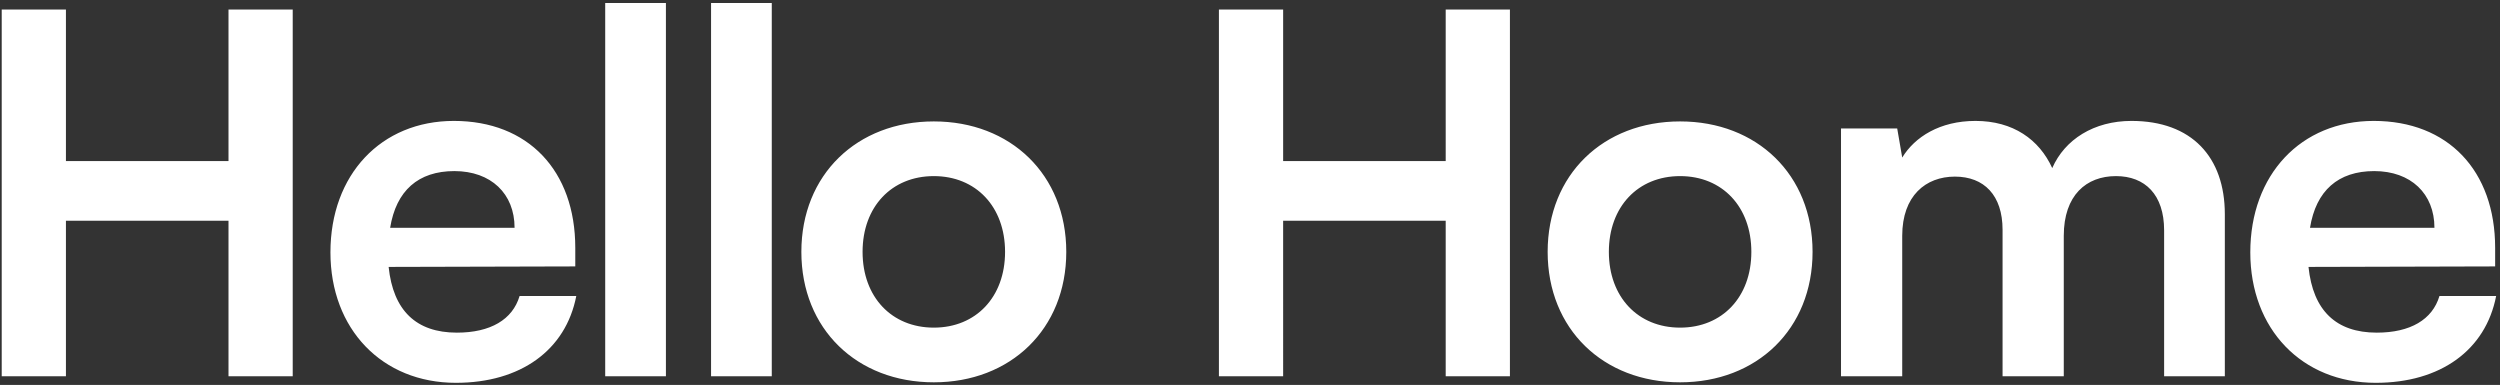
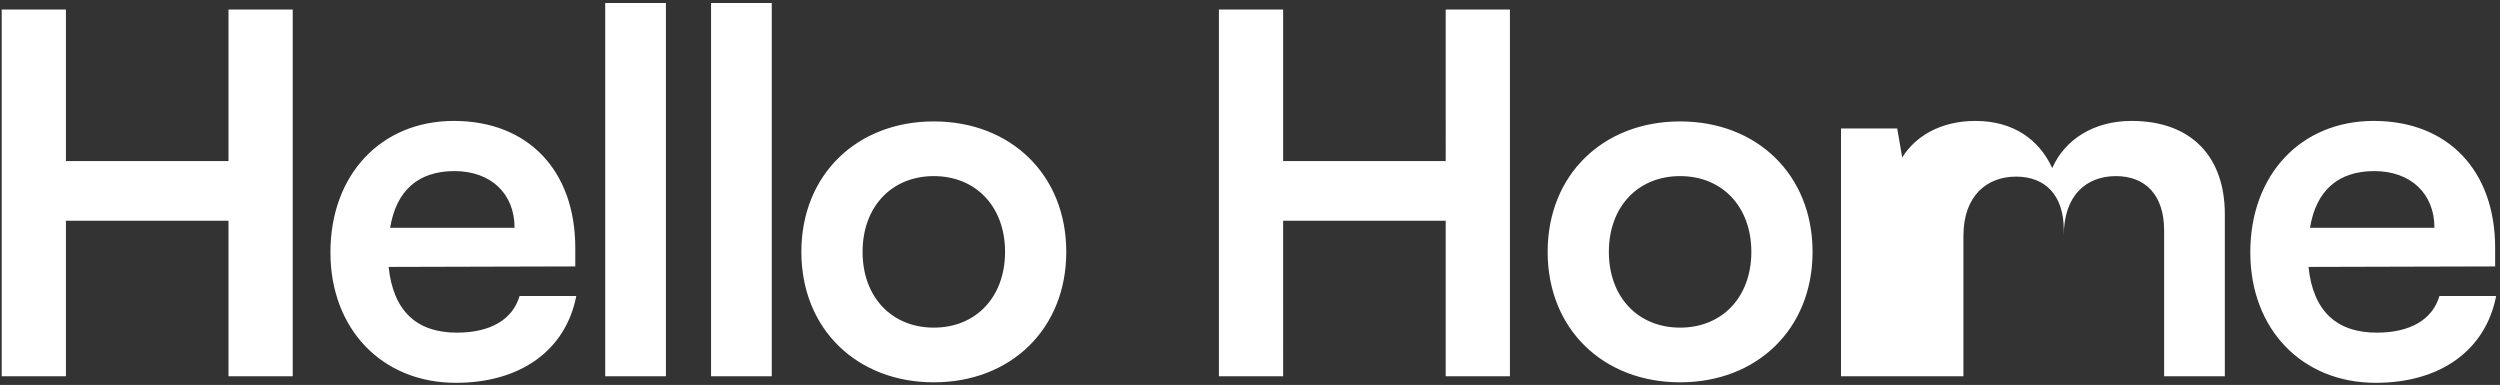
<svg xmlns="http://www.w3.org/2000/svg" width="578" height="89" fill="none">
  <rect width="100%" height="100%" fill="#333333" stroke="none" />
-   <path fill="#fff" d="M15.244 87H.396V2.204h14.848v35.032h37.584V2.204h14.848V87H52.828V51.04H15.244V87Zm90.154 1.508c-17.052 0-29-12.412-29-30.16 0-17.98 11.716-30.392 28.536-30.392 17.168 0 28.072 11.484 28.072 29.348v4.292l-43.152.116c1.044 10.092 6.38 15.196 15.776 15.196 7.772 0 12.876-3.016 14.5-8.468h13.108c-2.436 12.528-12.876 20.068-27.84 20.068Zm-.348-48.952c-8.352 0-13.456 4.524-14.848 13.108h28.768c0-7.888-5.452-13.108-13.92-13.108ZM153.96 87h-14.036V.696h14.036V87Zm24.473 0h-14.036V.696h14.036V87Zm6.842-28.768c0-17.864 12.876-30.16 30.624-30.16 17.748 0 30.624 12.296 30.624 30.16s-12.876 30.16-30.624 30.16c-17.748 0-30.624-12.296-30.624-30.16Zm14.152 0c0 10.44 6.728 17.516 16.472 17.516 9.744 0 16.472-7.076 16.472-17.516 0-10.44-6.728-17.516-16.472-17.516-9.744 0-16.472 7.076-16.472 17.516ZM296.662 87h-14.848V2.204h14.848v35.032h37.584V2.204h14.848V87h-14.848V51.04h-37.584V87Zm61.154-28.768c0-17.864 12.876-30.16 30.624-30.16 17.748 0 30.624 12.296 30.624 30.16s-12.876 30.16-30.624 30.16c-17.748 0-30.624-12.296-30.624-30.16Zm14.152 0c0 10.44 6.728 17.516 16.472 17.516 9.744 0 16.472-7.076 16.472-17.516 0-10.44-6.728-17.516-16.472-17.516-9.744 0-16.472 7.076-16.472 17.516ZM439.793 87h-14.152V29.696h12.992l1.16 6.728c2.9-4.756 8.7-8.468 16.936-8.468 8.7 0 14.732 4.292 17.748 10.904 2.9-6.612 9.628-10.904 18.328-10.904 13.92 0 21.576 8.352 21.576 21.576V87h-14.036V53.244c0-8.236-4.408-12.528-11.136-12.528-6.844 0-12.064 4.408-12.064 13.804V87h-14.152V53.128c0-8.004-4.292-12.296-11.02-12.296s-12.18 4.408-12.18 13.688V87Zm109.477 1.508c-17.052 0-29-12.412-29-30.16 0-17.98 11.716-30.392 28.536-30.392 17.168 0 28.072 11.484 28.072 29.348v4.292l-43.152.116c1.044 10.092 6.38 15.196 15.776 15.196 7.772 0 12.876-3.016 14.5-8.468h13.108c-2.436 12.528-12.876 20.068-27.84 20.068Zm-.348-48.952c-8.352 0-13.456 4.524-14.848 13.108h28.768c0-7.888-5.452-13.108-13.92-13.108Z" />
+   <path fill="#fff" d="M15.244 87H.396V2.204h14.848v35.032h37.584V2.204h14.848V87H52.828V51.04H15.244V87Zm90.154 1.508c-17.052 0-29-12.412-29-30.16 0-17.98 11.716-30.392 28.536-30.392 17.168 0 28.072 11.484 28.072 29.348v4.292l-43.152.116c1.044 10.092 6.38 15.196 15.776 15.196 7.772 0 12.876-3.016 14.5-8.468h13.108c-2.436 12.528-12.876 20.068-27.84 20.068Zm-.348-48.952c-8.352 0-13.456 4.524-14.848 13.108h28.768c0-7.888-5.452-13.108-13.92-13.108ZM153.96 87h-14.036V.696h14.036V87Zm24.473 0h-14.036V.696h14.036V87Zm6.842-28.768c0-17.864 12.876-30.16 30.624-30.16 17.748 0 30.624 12.296 30.624 30.16s-12.876 30.16-30.624 30.16c-17.748 0-30.624-12.296-30.624-30.16Zm14.152 0c0 10.44 6.728 17.516 16.472 17.516 9.744 0 16.472-7.076 16.472-17.516 0-10.44-6.728-17.516-16.472-17.516-9.744 0-16.472 7.076-16.472 17.516ZM296.662 87h-14.848V2.204h14.848v35.032h37.584V2.204h14.848V87h-14.848V51.04h-37.584V87Zm61.154-28.768c0-17.864 12.876-30.16 30.624-30.16 17.748 0 30.624 12.296 30.624 30.16s-12.876 30.16-30.624 30.16c-17.748 0-30.624-12.296-30.624-30.16Zm14.152 0c0 10.44 6.728 17.516 16.472 17.516 9.744 0 16.472-7.076 16.472-17.516 0-10.44-6.728-17.516-16.472-17.516-9.744 0-16.472 7.076-16.472 17.516ZM439.793 87h-14.152V29.696h12.992l1.16 6.728c2.9-4.756 8.7-8.468 16.936-8.468 8.7 0 14.732 4.292 17.748 10.904 2.9-6.612 9.628-10.904 18.328-10.904 13.92 0 21.576 8.352 21.576 21.576V87h-14.036V53.244c0-8.236-4.408-12.528-11.136-12.528-6.844 0-12.064 4.408-12.064 13.804V87V53.128c0-8.004-4.292-12.296-11.02-12.296s-12.18 4.408-12.18 13.688V87Zm109.477 1.508c-17.052 0-29-12.412-29-30.16 0-17.98 11.716-30.392 28.536-30.392 17.168 0 28.072 11.484 28.072 29.348v4.292l-43.152.116c1.044 10.092 6.38 15.196 15.776 15.196 7.772 0 12.876-3.016 14.5-8.468h13.108c-2.436 12.528-12.876 20.068-27.84 20.068Zm-.348-48.952c-8.352 0-13.456 4.524-14.848 13.108h28.768c0-7.888-5.452-13.108-13.92-13.108Z" />
</svg>